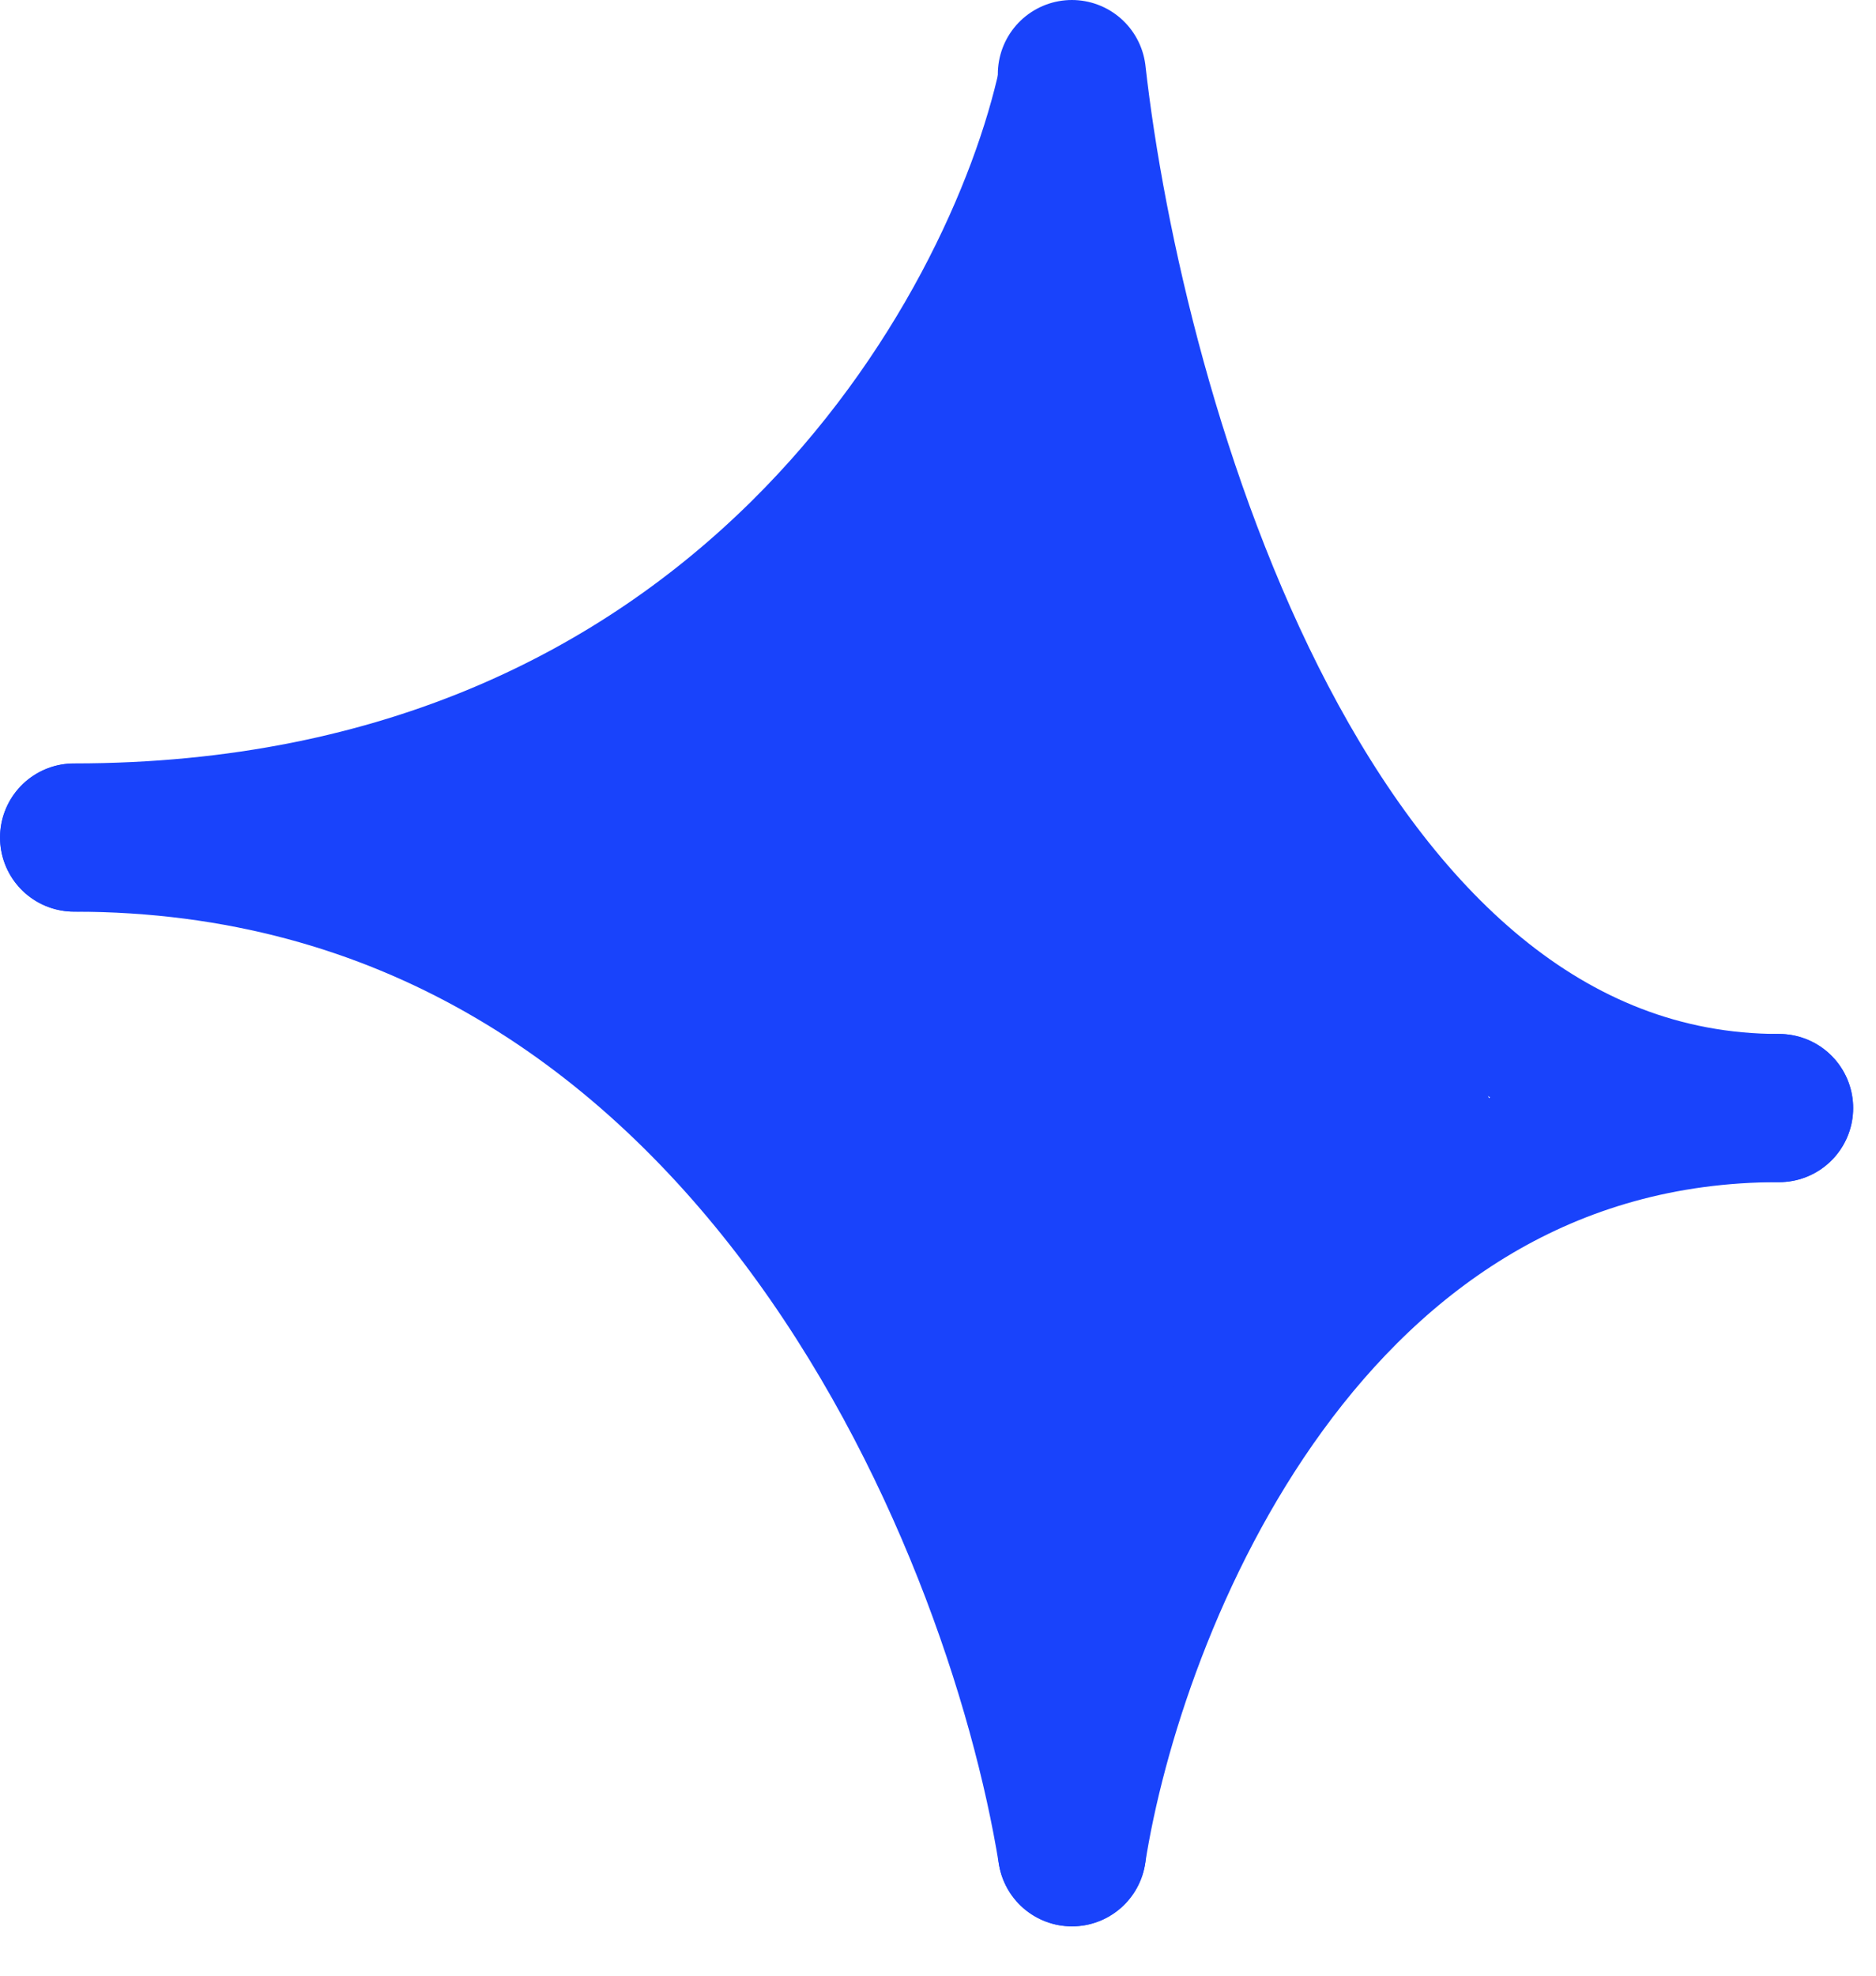
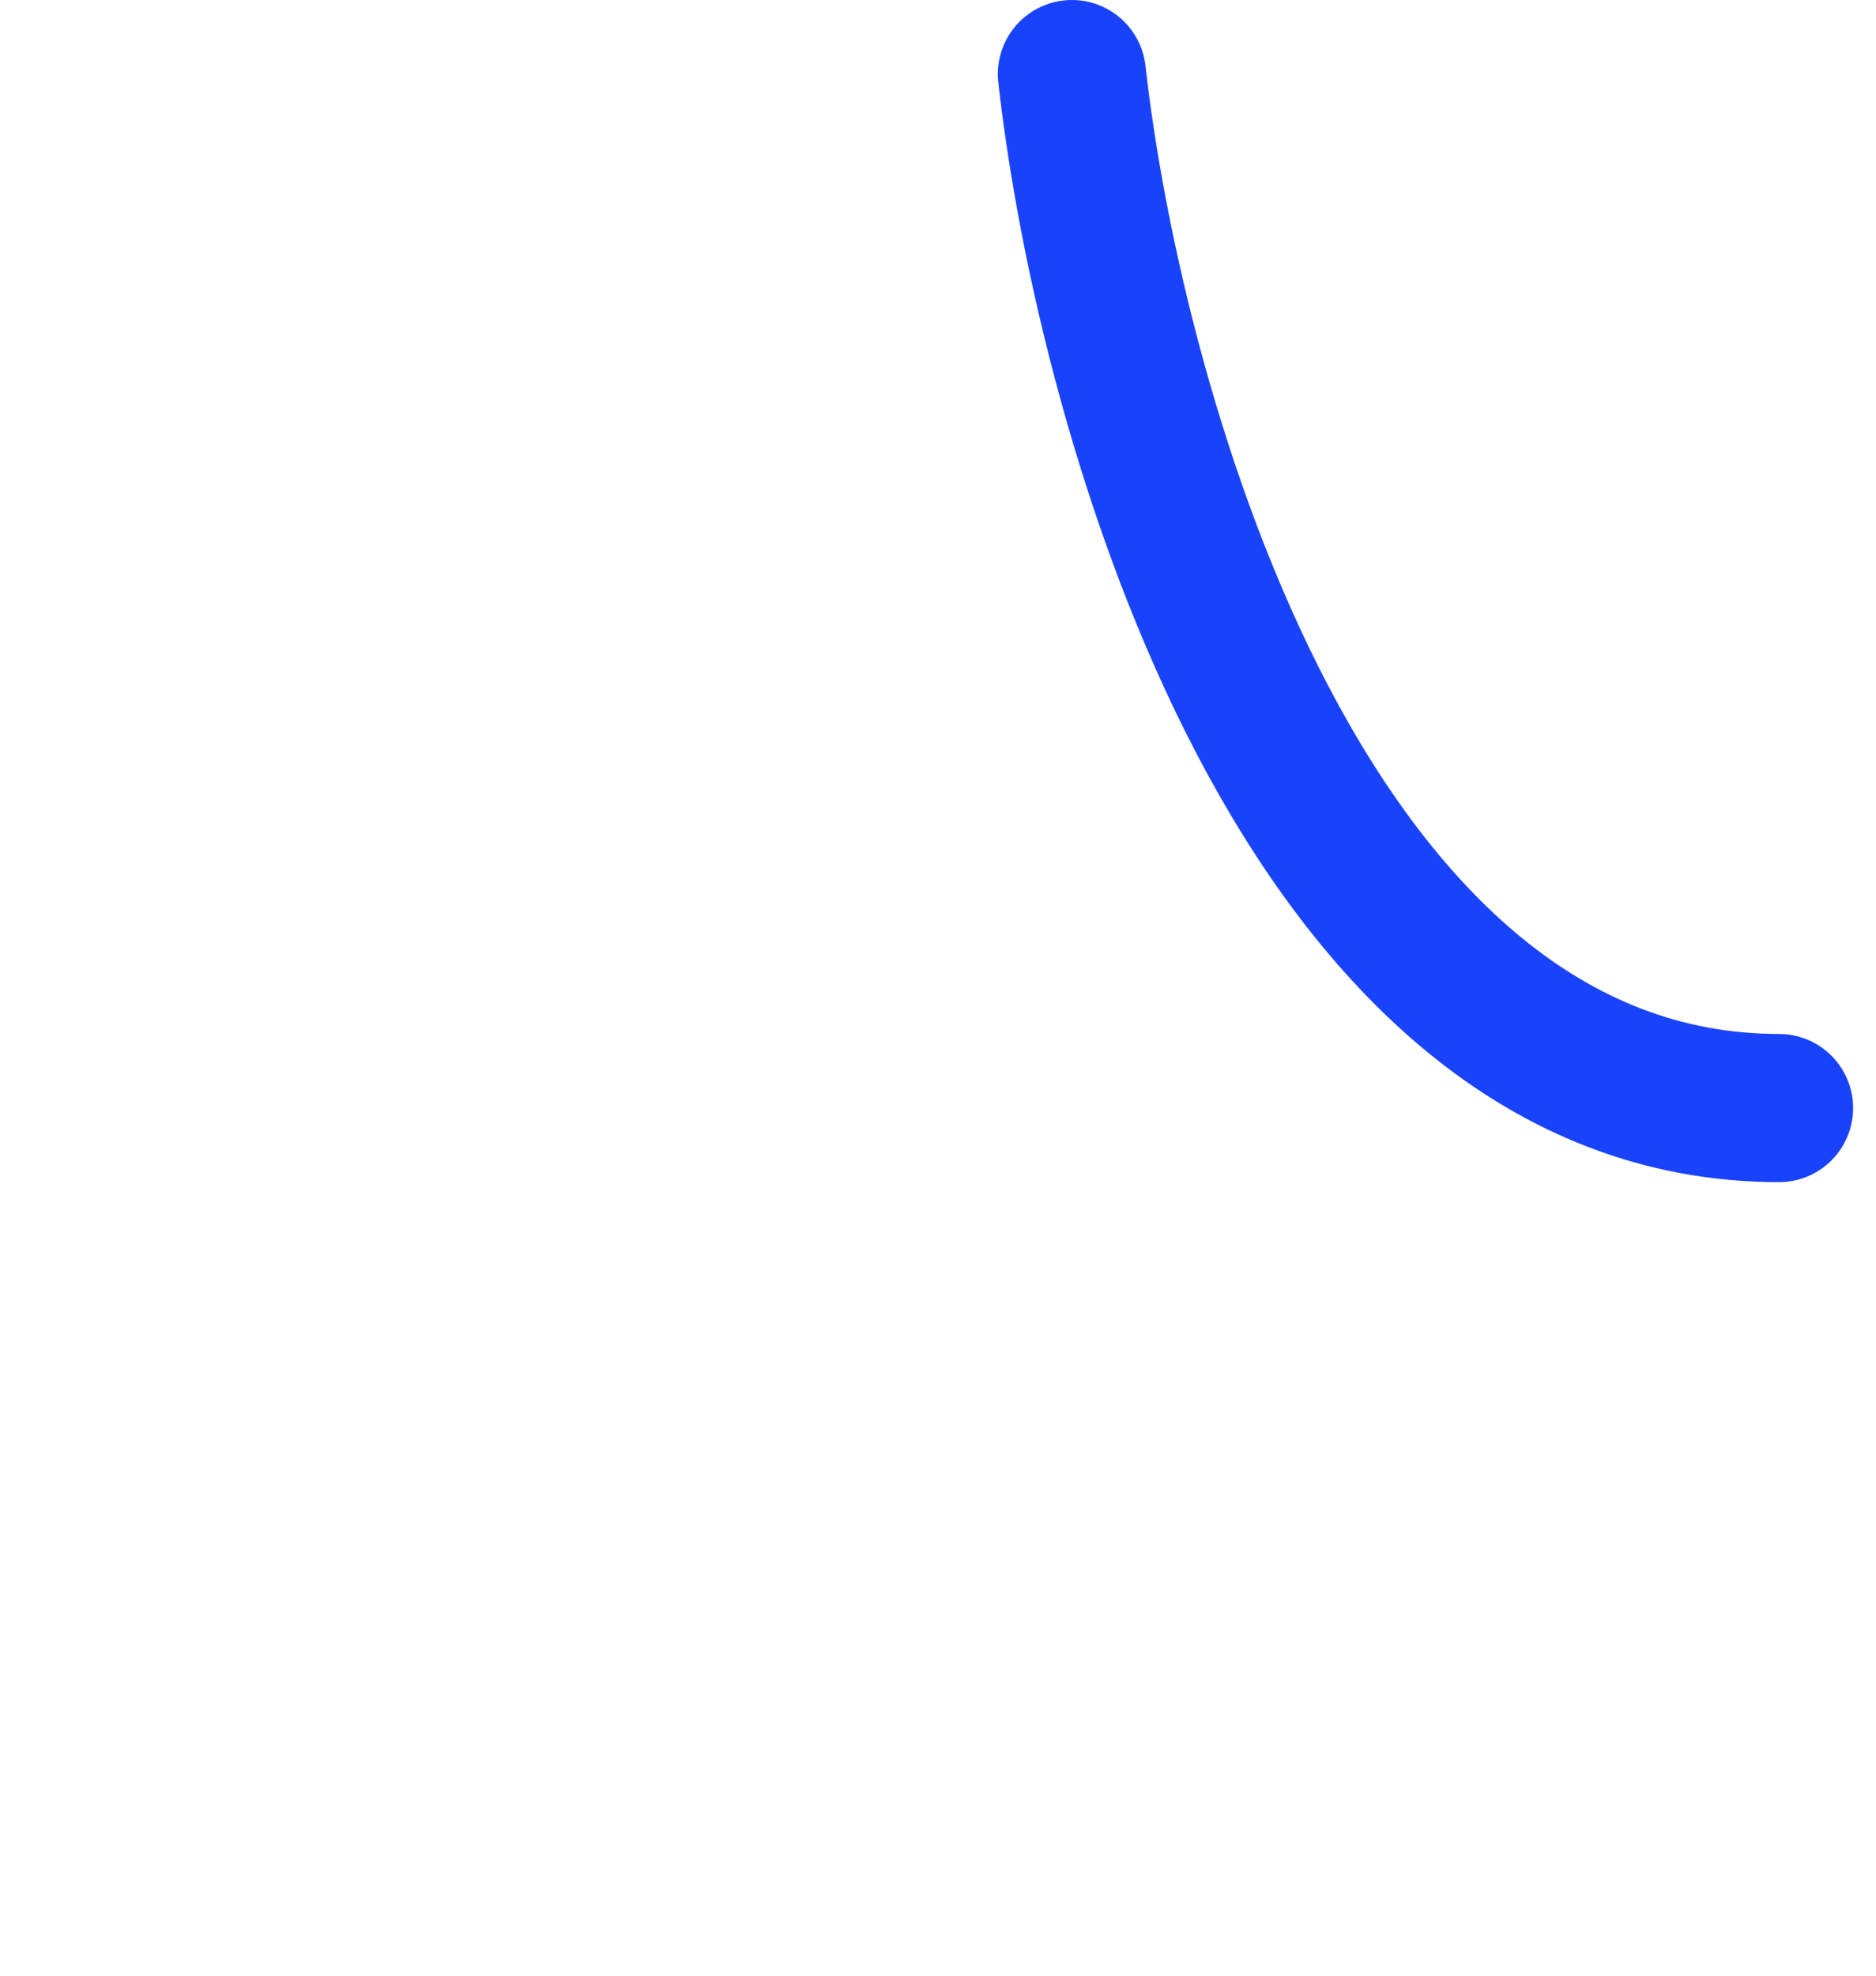
<svg xmlns="http://www.w3.org/2000/svg" preserveAspectRatio="none" width="100%" height="100%" overflow="visible" style="display: block;" viewBox="0 0 19 20" fill="none">
  <g id="Highlight 10">
-     <path id="Vector 293" d="M8.386 5.547L2.503 8.613L6.723 10.462L10.671 16.855L15.114 11.193L11.303 2.531L8.386 5.547Z" fill="#1943FB" />
-     <path id="Vector 263" d="M10.856 0.848C10.302 3.391 7.506 8.478 0.75 8.478" stroke="#1943FB" stroke-width="1.5" stroke-linecap="round" />
-     <path id="Vector 265" d="M10.857 18.75C11.249 16.239 13.231 11.217 18.019 11.217" stroke="#1943FB" stroke-width="1.5" stroke-linecap="round" />
    <path id="Vector 264" d="M10.856 0.75C11.248 4.239 13.23 11.217 18.018 11.217" stroke="#1943FB" stroke-width="1.5" stroke-linecap="round" />
-     <path id="Vector 266" d="M10.857 18.751C10.303 15.327 7.506 8.479 0.751 8.479" stroke="#1943FB" stroke-width="1.5" stroke-linecap="round" />
  </g>
</svg>